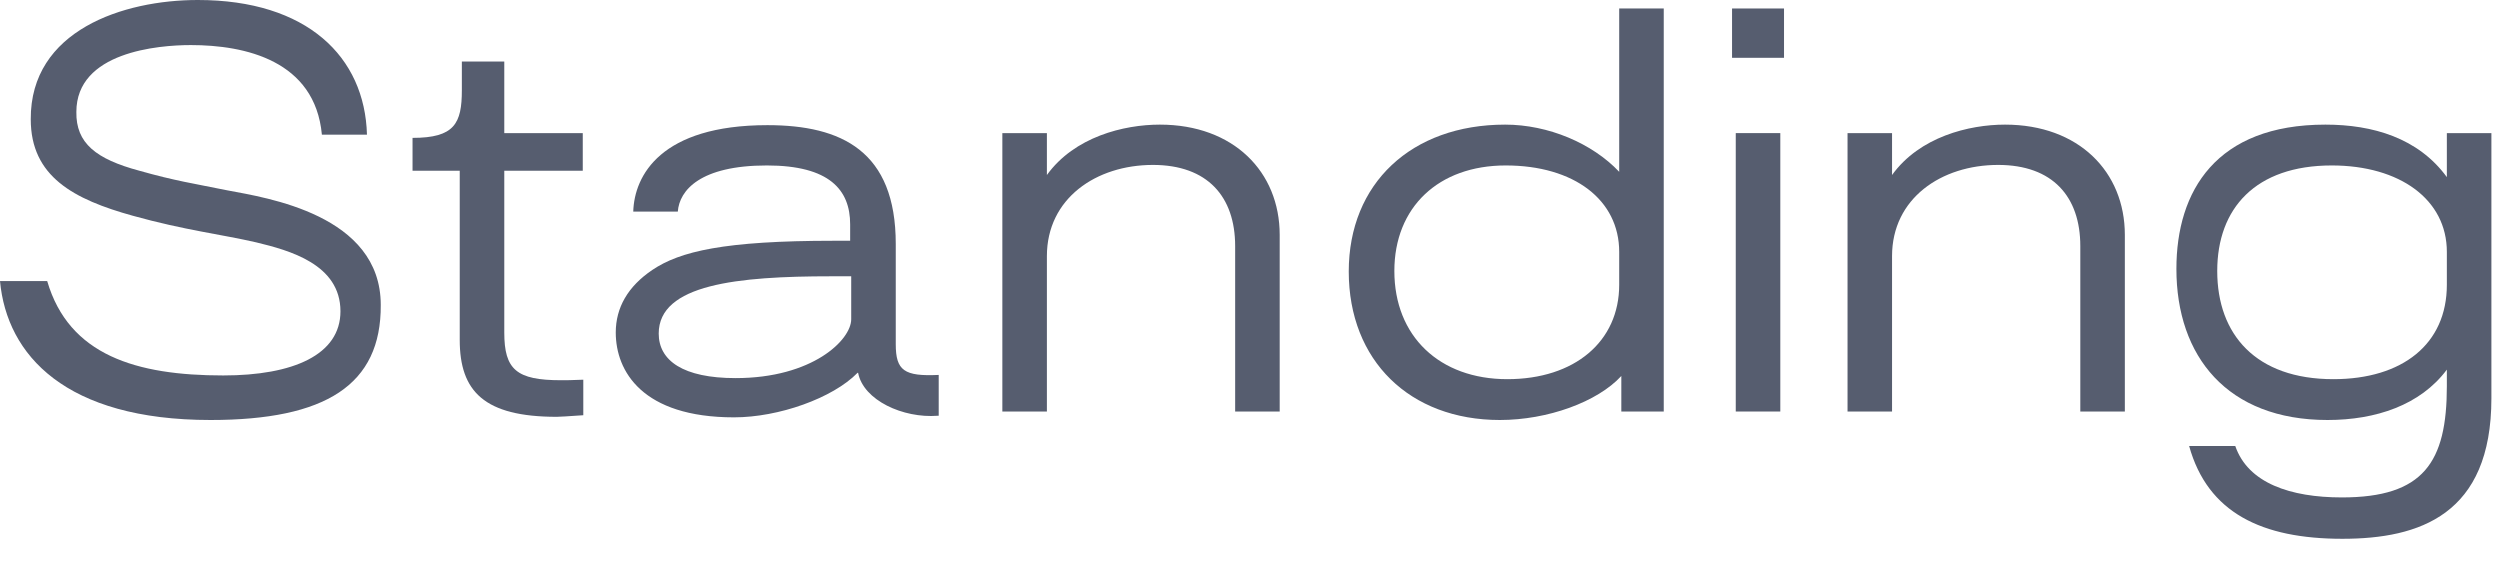
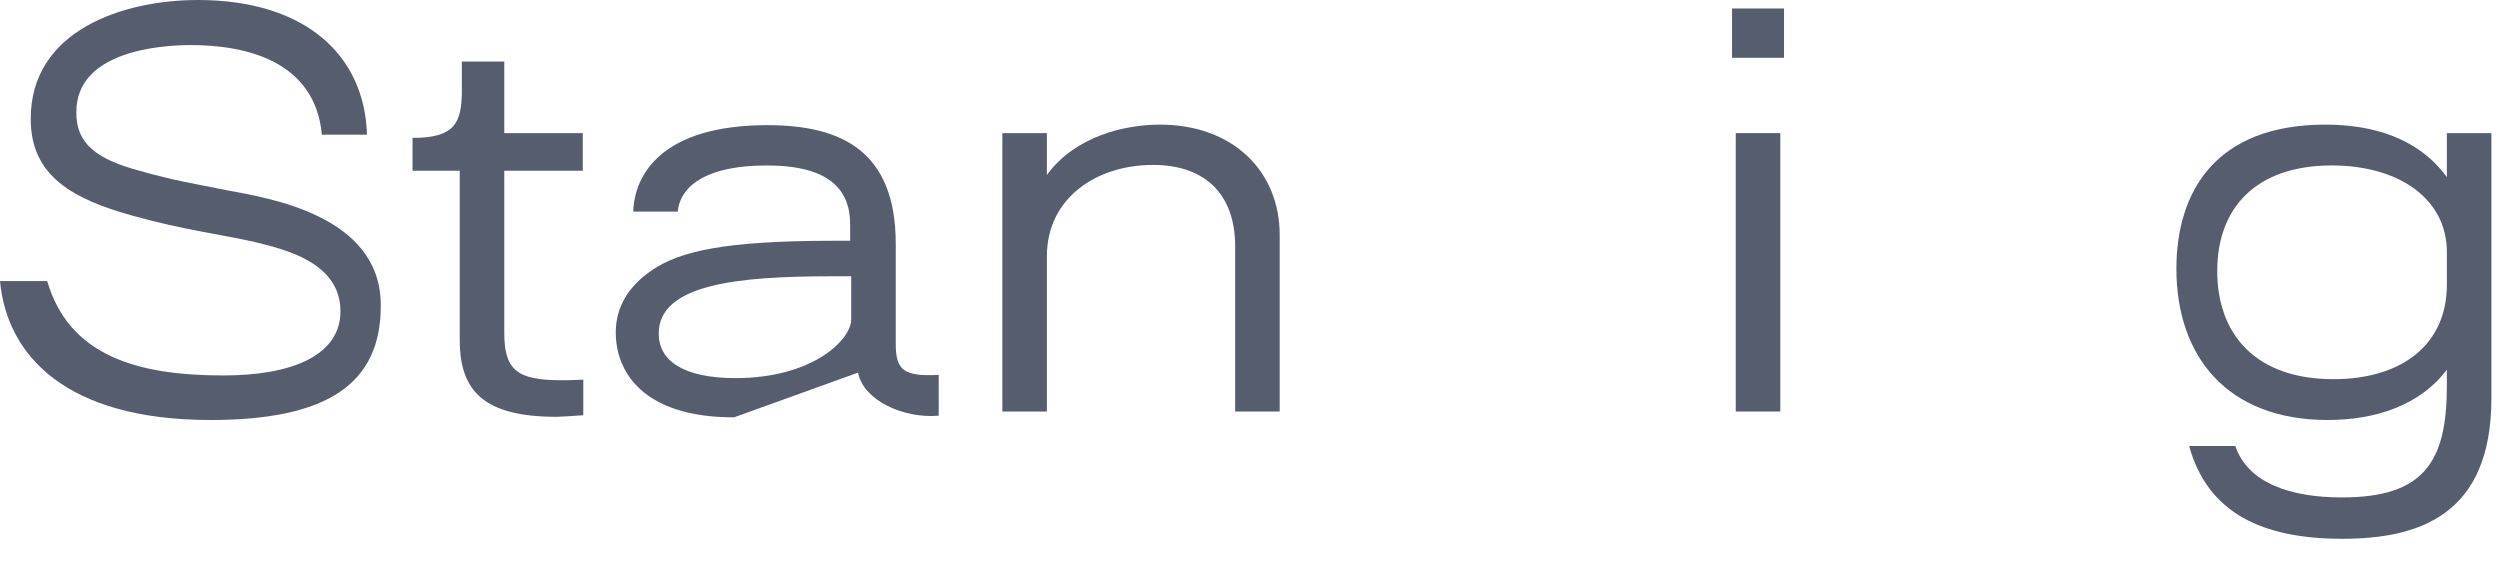
<svg xmlns="http://www.w3.org/2000/svg" fill="none" height="100%" overflow="visible" preserveAspectRatio="none" style="display: block;" viewBox="0 0 66 15" width="100%">
  <g id="Standing">
    <path d="M5.558 11.088C1.736 11.088 0.182 9.38 0 7.42H1.246C1.82 9.38 3.598 9.912 5.894 9.912C7.742 9.912 8.988 9.366 8.988 8.218C8.988 6.972 7.63 6.608 6.762 6.398C5.852 6.188 4.872 6.076 3.514 5.698C1.946 5.264 0.812 4.662 0.812 3.15C0.798 0.798 3.262 0 5.222 0C8.106 0 9.632 1.498 9.688 3.556H8.498C8.316 1.596 6.468 1.19 5.04 1.19C4.172 1.19 2.016 1.372 2.016 2.954C2.002 3.78 2.534 4.2 3.682 4.508C4.62 4.774 5.11 4.844 6.006 5.026C7.042 5.222 10.052 5.67 10.052 8.05C10.066 10.164 8.596 11.088 5.558 11.088Z" fill="#565D6F" />
    <path d="M14.699 11.004C12.781 11.004 12.137 10.332 12.137 8.974V4.508H10.891V3.64C11.997 3.64 12.193 3.262 12.193 2.38V1.624H13.313V3.514H15.385V4.508H13.313V8.778C13.313 9.758 13.635 10.038 14.811 10.038C14.923 10.038 15.105 10.038 15.399 10.024V10.962C15.021 10.99 14.741 11.004 14.699 11.004Z" fill="#565D6F" />
-     <path d="M19.378 11.018C16.956 11.018 16.256 9.8 16.256 8.778C16.256 8.12 16.578 7.56 17.222 7.126C17.95 6.636 19.112 6.356 22.01 6.356H22.444V5.922C22.444 5.012 21.898 4.368 20.246 4.368C18.482 4.368 17.936 5.026 17.894 5.586H16.718C16.746 4.634 17.446 3.304 20.26 3.304C22.22 3.304 23.648 3.99 23.648 6.44V9.086C23.648 9.786 23.872 9.94 24.782 9.898V10.976H24.754C23.844 11.046 22.794 10.57 22.654 9.842H22.64C21.982 10.514 20.554 11.018 19.378 11.018ZM19.42 9.982C21.45 9.982 22.472 8.974 22.472 8.428V7.294H21.94C19.476 7.294 17.39 7.504 17.39 8.806C17.39 9.52 18.034 9.982 19.42 9.982Z" fill="#565D6F" />
+     <path d="M19.378 11.018C16.956 11.018 16.256 9.8 16.256 8.778C16.256 8.12 16.578 7.56 17.222 7.126C17.95 6.636 19.112 6.356 22.01 6.356H22.444V5.922C22.444 5.012 21.898 4.368 20.246 4.368C18.482 4.368 17.936 5.026 17.894 5.586H16.718C16.746 4.634 17.446 3.304 20.26 3.304C22.22 3.304 23.648 3.99 23.648 6.44V9.086C23.648 9.786 23.872 9.94 24.782 9.898V10.976H24.754C23.844 11.046 22.794 10.57 22.654 9.842H22.64ZM19.42 9.982C21.45 9.982 22.472 8.974 22.472 8.428V7.294H21.94C19.476 7.294 17.39 7.504 17.39 8.806C17.39 9.52 18.034 9.982 19.42 9.982Z" fill="#565D6F" />
    <path d="M27.638 10.864H26.462V3.514H27.638V4.62C28.366 3.612 29.668 3.29 30.62 3.29C32.566 3.29 33.784 4.536 33.784 6.202V10.864H32.608V6.496C32.608 5.194 31.88 4.354 30.438 4.354C28.94 4.354 27.638 5.236 27.638 6.762V10.864Z" fill="#565D6F" />
-     <path d="M42.747 4.536V0.224H43.923V10.864H42.803V9.926C42.173 10.612 40.857 11.088 39.597 11.088C37.217 11.088 35.607 9.52 35.607 7.168C35.607 4.844 37.259 3.29 39.737 3.29C40.871 3.29 42.033 3.78 42.747 4.536ZM42.747 7.518V6.65C42.747 5.278 41.557 4.368 39.751 4.368C37.973 4.368 36.811 5.474 36.811 7.154C36.811 8.876 38.001 10.01 39.793 10.01C41.571 10.01 42.747 9.016 42.747 7.518Z" fill="#565D6F" />
    <path d="M47.098 1.526H45.726V0.224H47.098V1.526ZM47 10.864H45.824V3.514H47V10.864Z" fill="#565D6F" />
-     <path d="M49.95 10.864H48.775V3.514H49.95V4.62C50.678 3.612 51.98 3.29 52.932 3.29C54.879 3.29 56.096 4.536 56.096 6.202V10.864H54.92V6.496C54.92 5.194 54.193 4.354 52.751 4.354C51.252 4.354 49.95 5.236 49.95 6.762V10.864Z" fill="#565D6F" />
    <path d="M64.597 4.676V3.514H65.773V10.514C65.773 13.594 63.869 14.224 61.839 14.224C59.711 14.224 58.283 13.538 57.793 11.774H59.011C59.347 12.754 60.467 13.132 61.825 13.132C63.981 13.132 64.597 12.208 64.597 10.192V9.758C63.897 10.696 62.721 11.088 61.447 11.088C58.801 11.088 57.457 9.408 57.457 7.098C57.457 5.04 58.507 3.29 61.391 3.29C62.637 3.29 63.841 3.64 64.597 4.676ZM64.597 7.518V6.65C64.597 5.264 63.351 4.368 61.559 4.368C59.543 4.368 58.535 5.502 58.535 7.154C58.535 8.834 59.557 10.01 61.601 10.01C63.421 10.01 64.597 9.086 64.597 7.518Z" fill="#565D6F" />
  </g>
</svg>